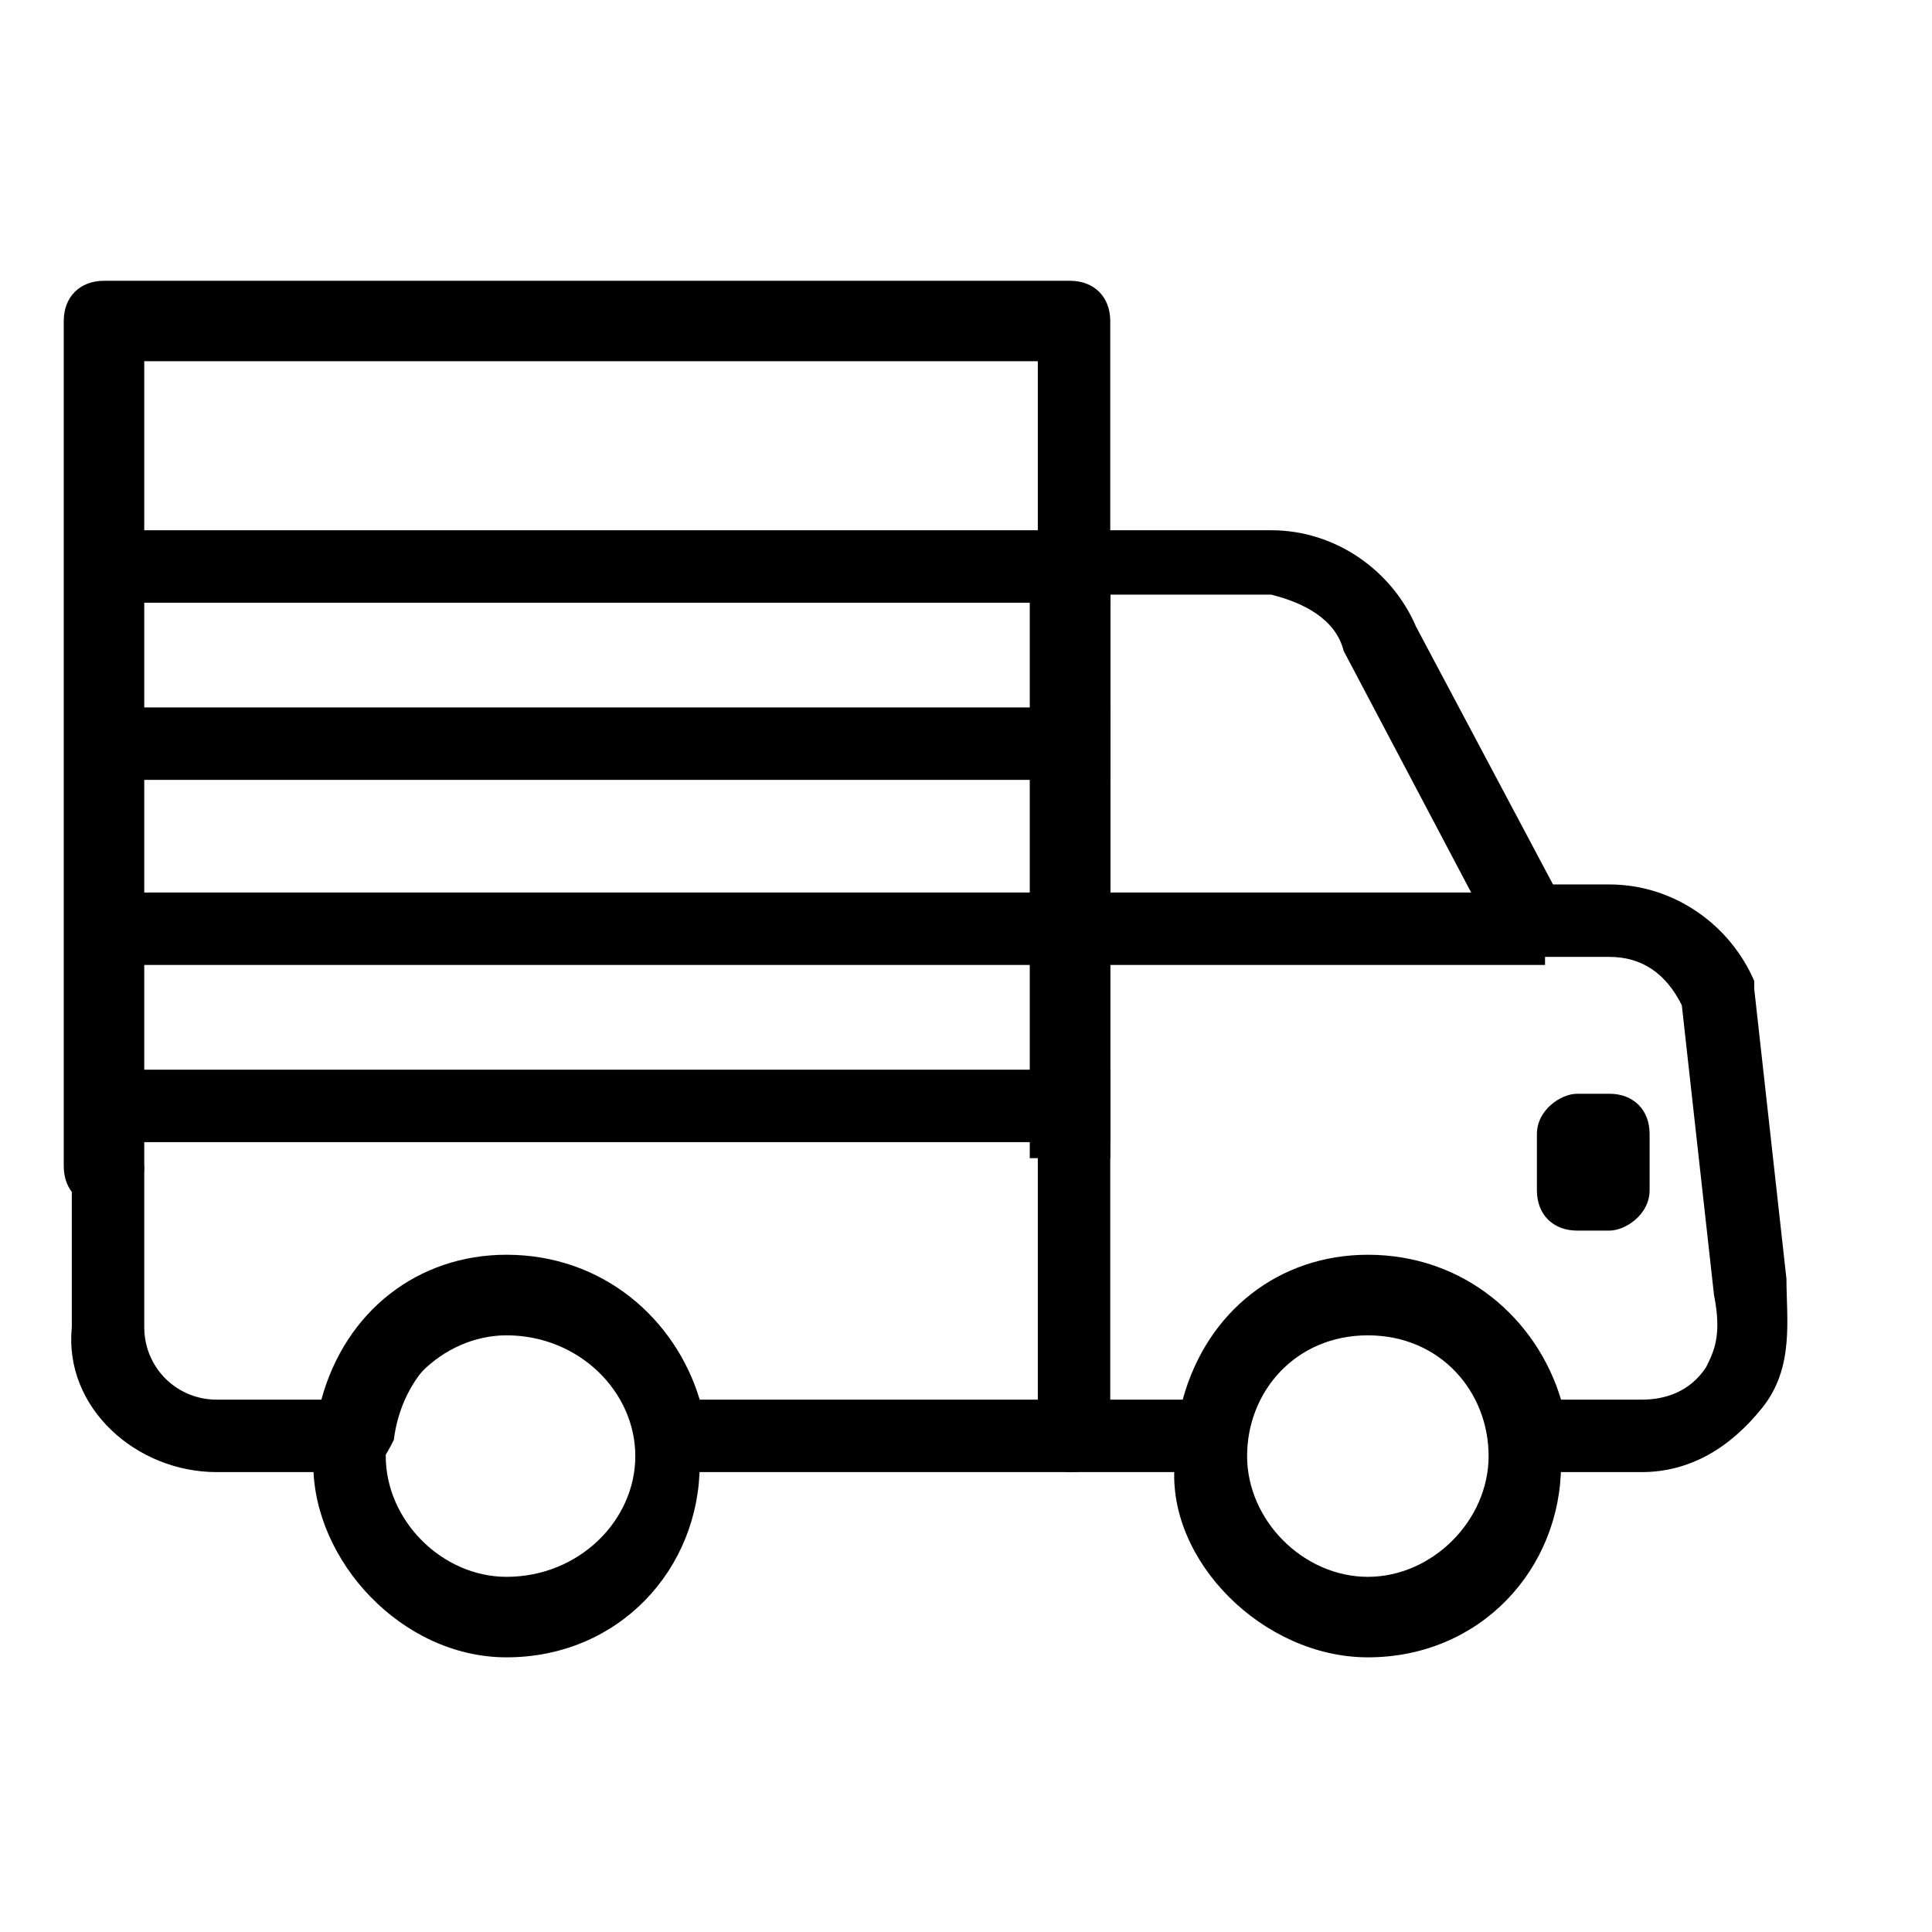
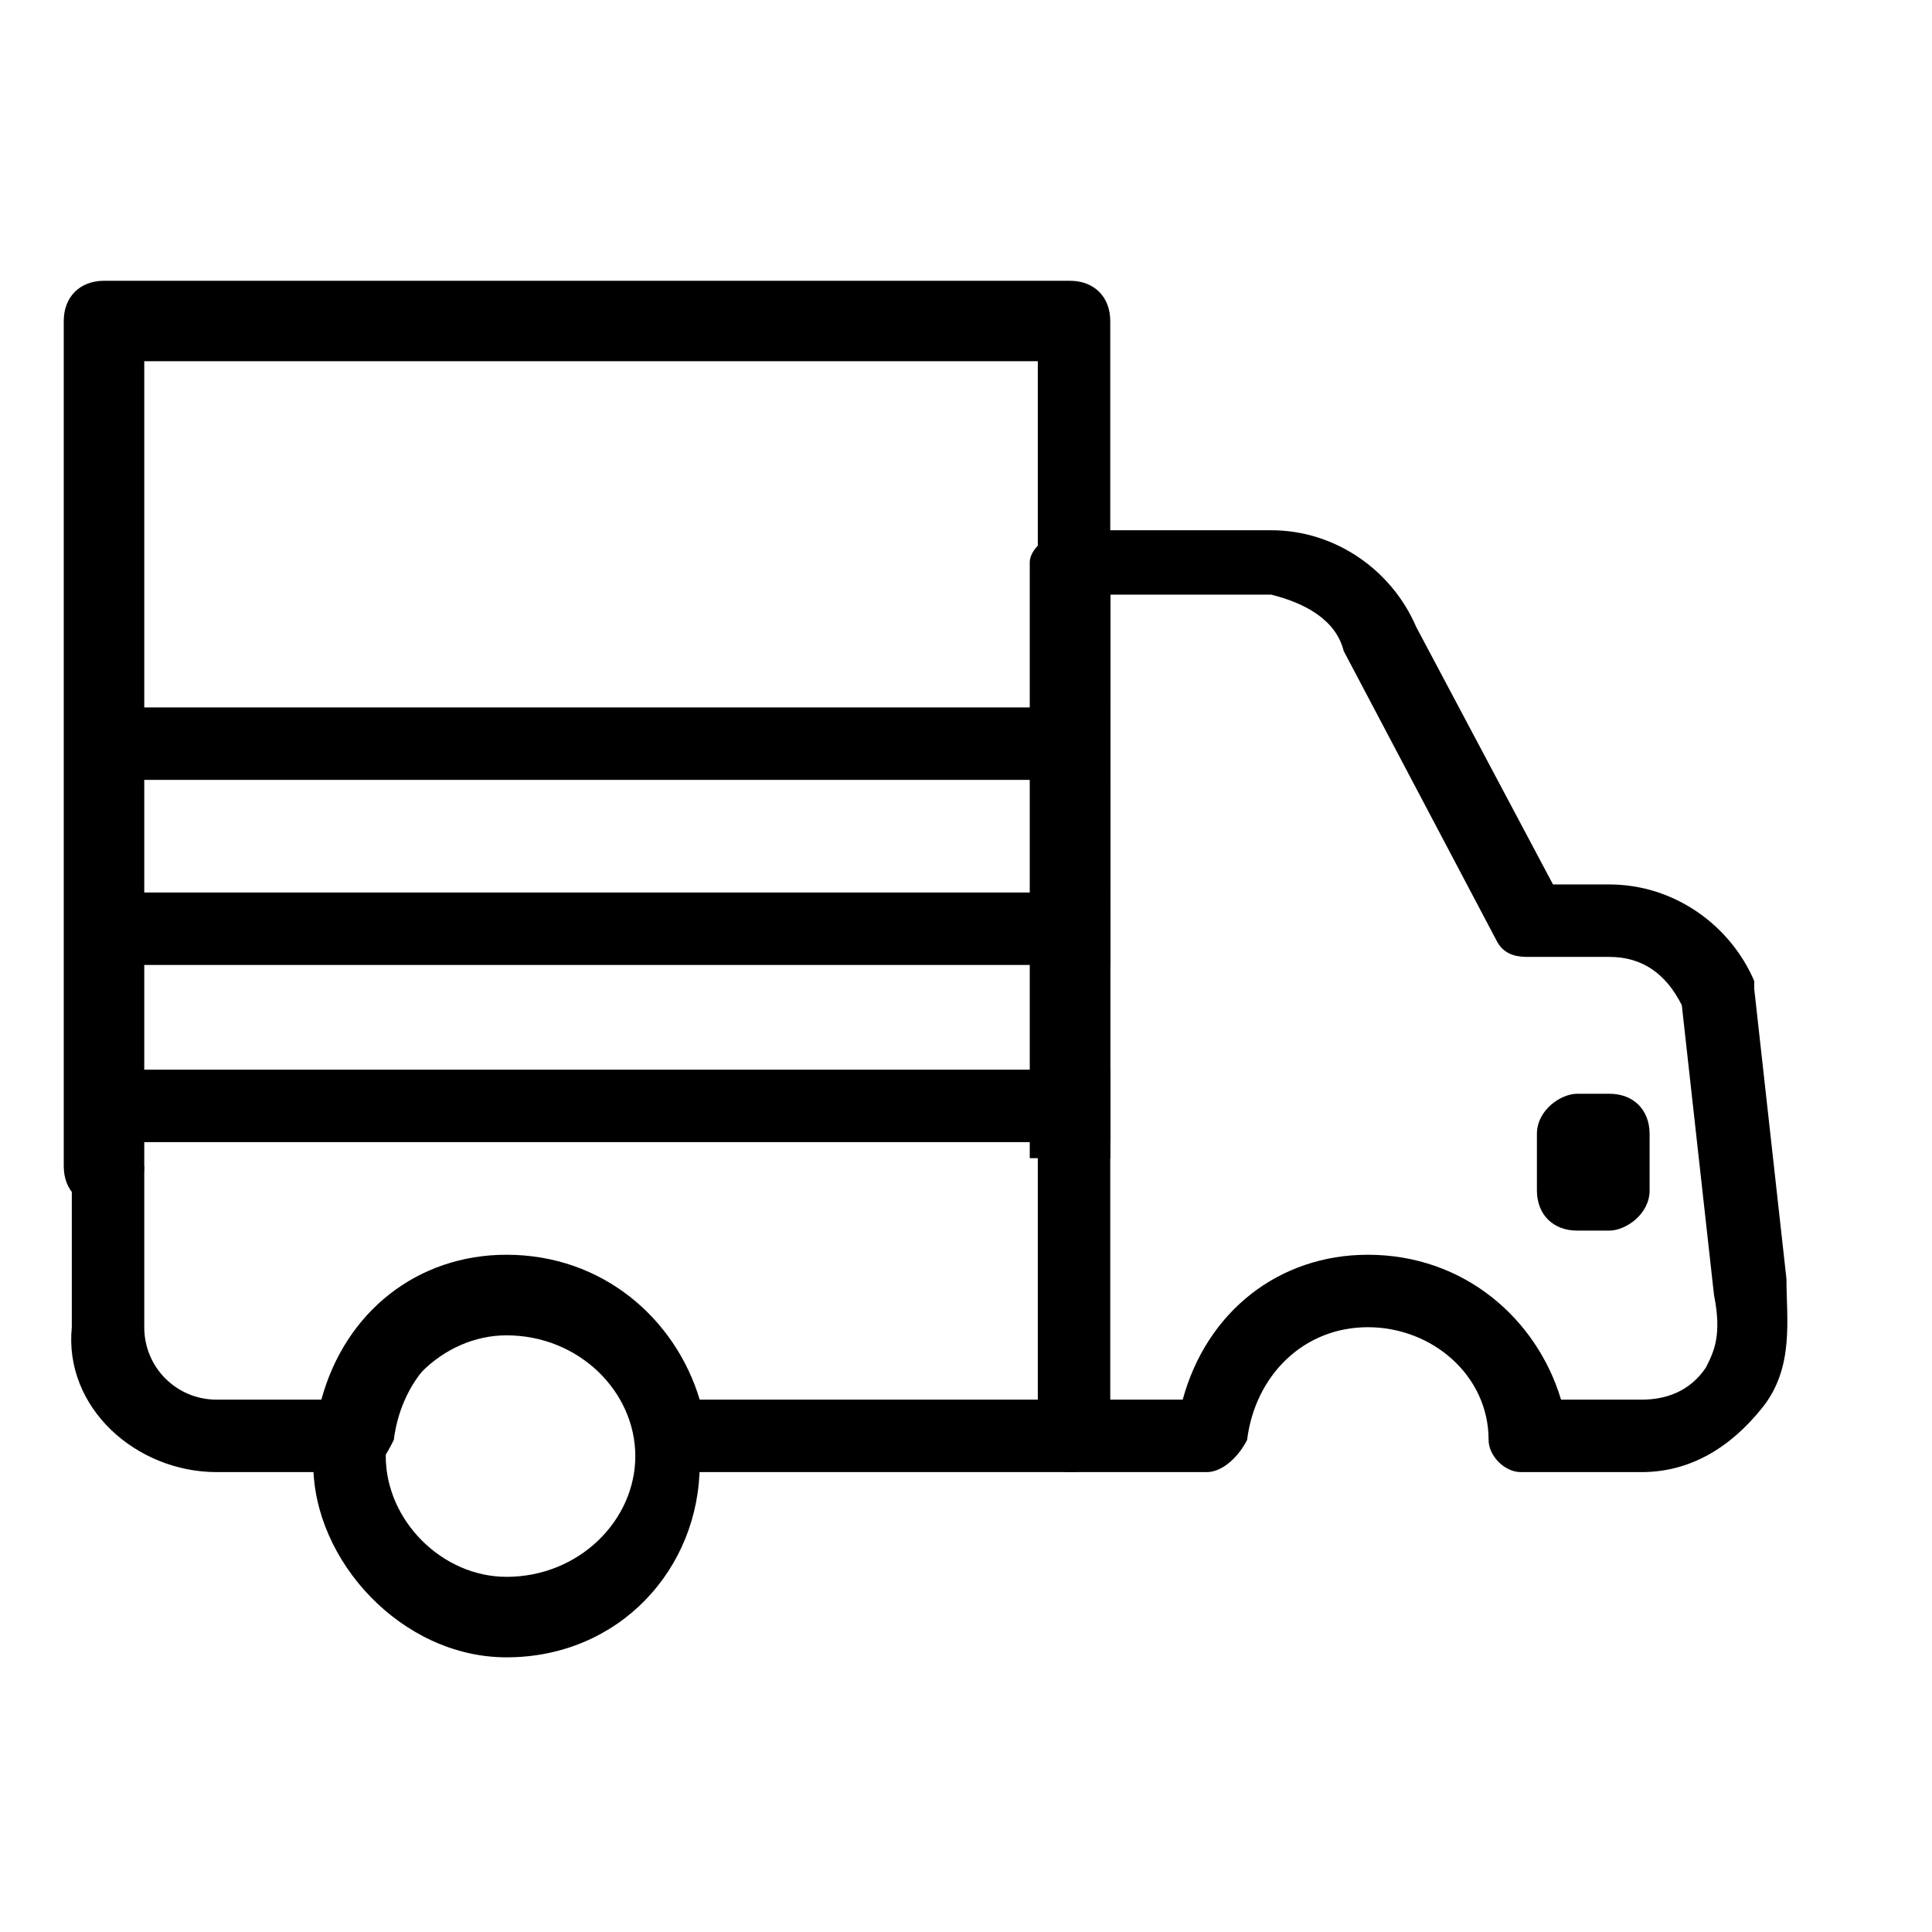
<svg xmlns="http://www.w3.org/2000/svg" id="Layer_1" viewBox="0 0 24 24">
-   <path d="M14.592,18.188c0-1.3,1.1-2.4,2.4-2.4s2.4,1.1,2.4,2.4c0,1.3-1,2.4-2.4,2.4-1.3,0-2.5-1.2-2.4-2.4ZM15.492,18.088c0,.8.7,1.5,1.5,1.5s1.5-.7,1.5-1.5c0-.8-.6-1.5-1.5-1.5s-1.5.7-1.5,1.5Z" />
  <path d="M3.892,18.188c0-1.3,1.1-2.4,2.4-2.4s2.4,1.1,2.4,2.4c0,1.3-1,2.4-2.4,2.4-1.3,0-2.4-1.2-2.4-2.4ZM4.792,18.088c0,.8.7,1.5,1.5,1.5.9,0,1.6-.7,1.6-1.5,0-.8-.7-1.5-1.6-1.5-.8,0-1.5.7-1.5,1.5Z" />
-   <rect x="13.292" y="11.088" width="5.9" height=".9" transform="translate(32.485 23.075) rotate(-180)" />
  <rect x="12.892" y="6.988" width=".9" height="4.3" transform="translate(26.685 18.275) rotate(-180)" />
  <path d="M19.092,14.787v-.7c0-.3.3-.5.5-.5h.4c.3,0,.5.2.5.5v.7c0,.3-.3.5-.5.5h-.4c-.3,0-.5-.2-.5-.5Z" />
  <path d="M.892,16.487v-2h.9v2c0,.5.4.9.9.9h1.3c.3-1.1,1.2-1.8,2.3-1.8,1.2,0,2.1.8,2.4,1.8h6c.3-1.1,1.2-1.8,2.3-1.8,1.2,0,2.1.8,2.4,1.8h1c.3,0,.6-.1.8-.4.1-.2.2-.4.1-.9l-.4-3.6c-.2-.4-.5-.6-.9-.6h-1c-.1,0-.3,0-.4-.2l-1.9-3.6c-.1-.4-.5-.6-.9-.7h-2s0,7,0,7h-1v-7.4c0-.2.3-.4.5-.4h2.5c.8,0,1.5.5,1.8,1.2l1.7,3.2h.7c.8,0,1.5.5,1.8,1.2v.1s.4,3.6.4,3.6c0,.5.1,1.1-.3,1.6-.4.5-.9.8-1.5.8h-1.5c-.2,0-.4-.2-.4-.4,0-.8-.7-1.4-1.5-1.4s-1.4.6-1.5,1.4c-.1.2-.3.4-.5.4h-6.5c-.3,0-.5-.2-.5-.4-.1-.8-.8-1.4-1.6-1.4s-1.4.6-1.5,1.4c-.1.2-.2.4-.5.4h-1.7c-1,0-1.9-.8-1.8-1.8Z" />
  <path d="M12.892,17.887V4.487s-11.1,0-11.1,0v10c0,.3-.3.5-.5.5-.3,0-.5-.2-.5-.5V3.988c0-.3.2-.5.5-.5h12c.3,0,.5.2.5.5v13.8c0,.3-.2.5-.5.5-.2,0-.4-.2-.4-.4Z" />
-   <rect x=".892" y="6.588" width="12.9" height=".9" transform="translate(14.685 14.075) rotate(-180)" />
  <rect x=".892" y="8.787" width="12.9" height=".9" transform="translate(14.685 18.475) rotate(-180)" />
  <rect x=".892" y="11.088" width="12.9" height=".9" transform="translate(14.685 23.075) rotate(-180)" />
  <rect x=".892" y="13.287" width="12.9" height=".9" transform="translate(14.685 27.475) rotate(-180)" />
</svg>